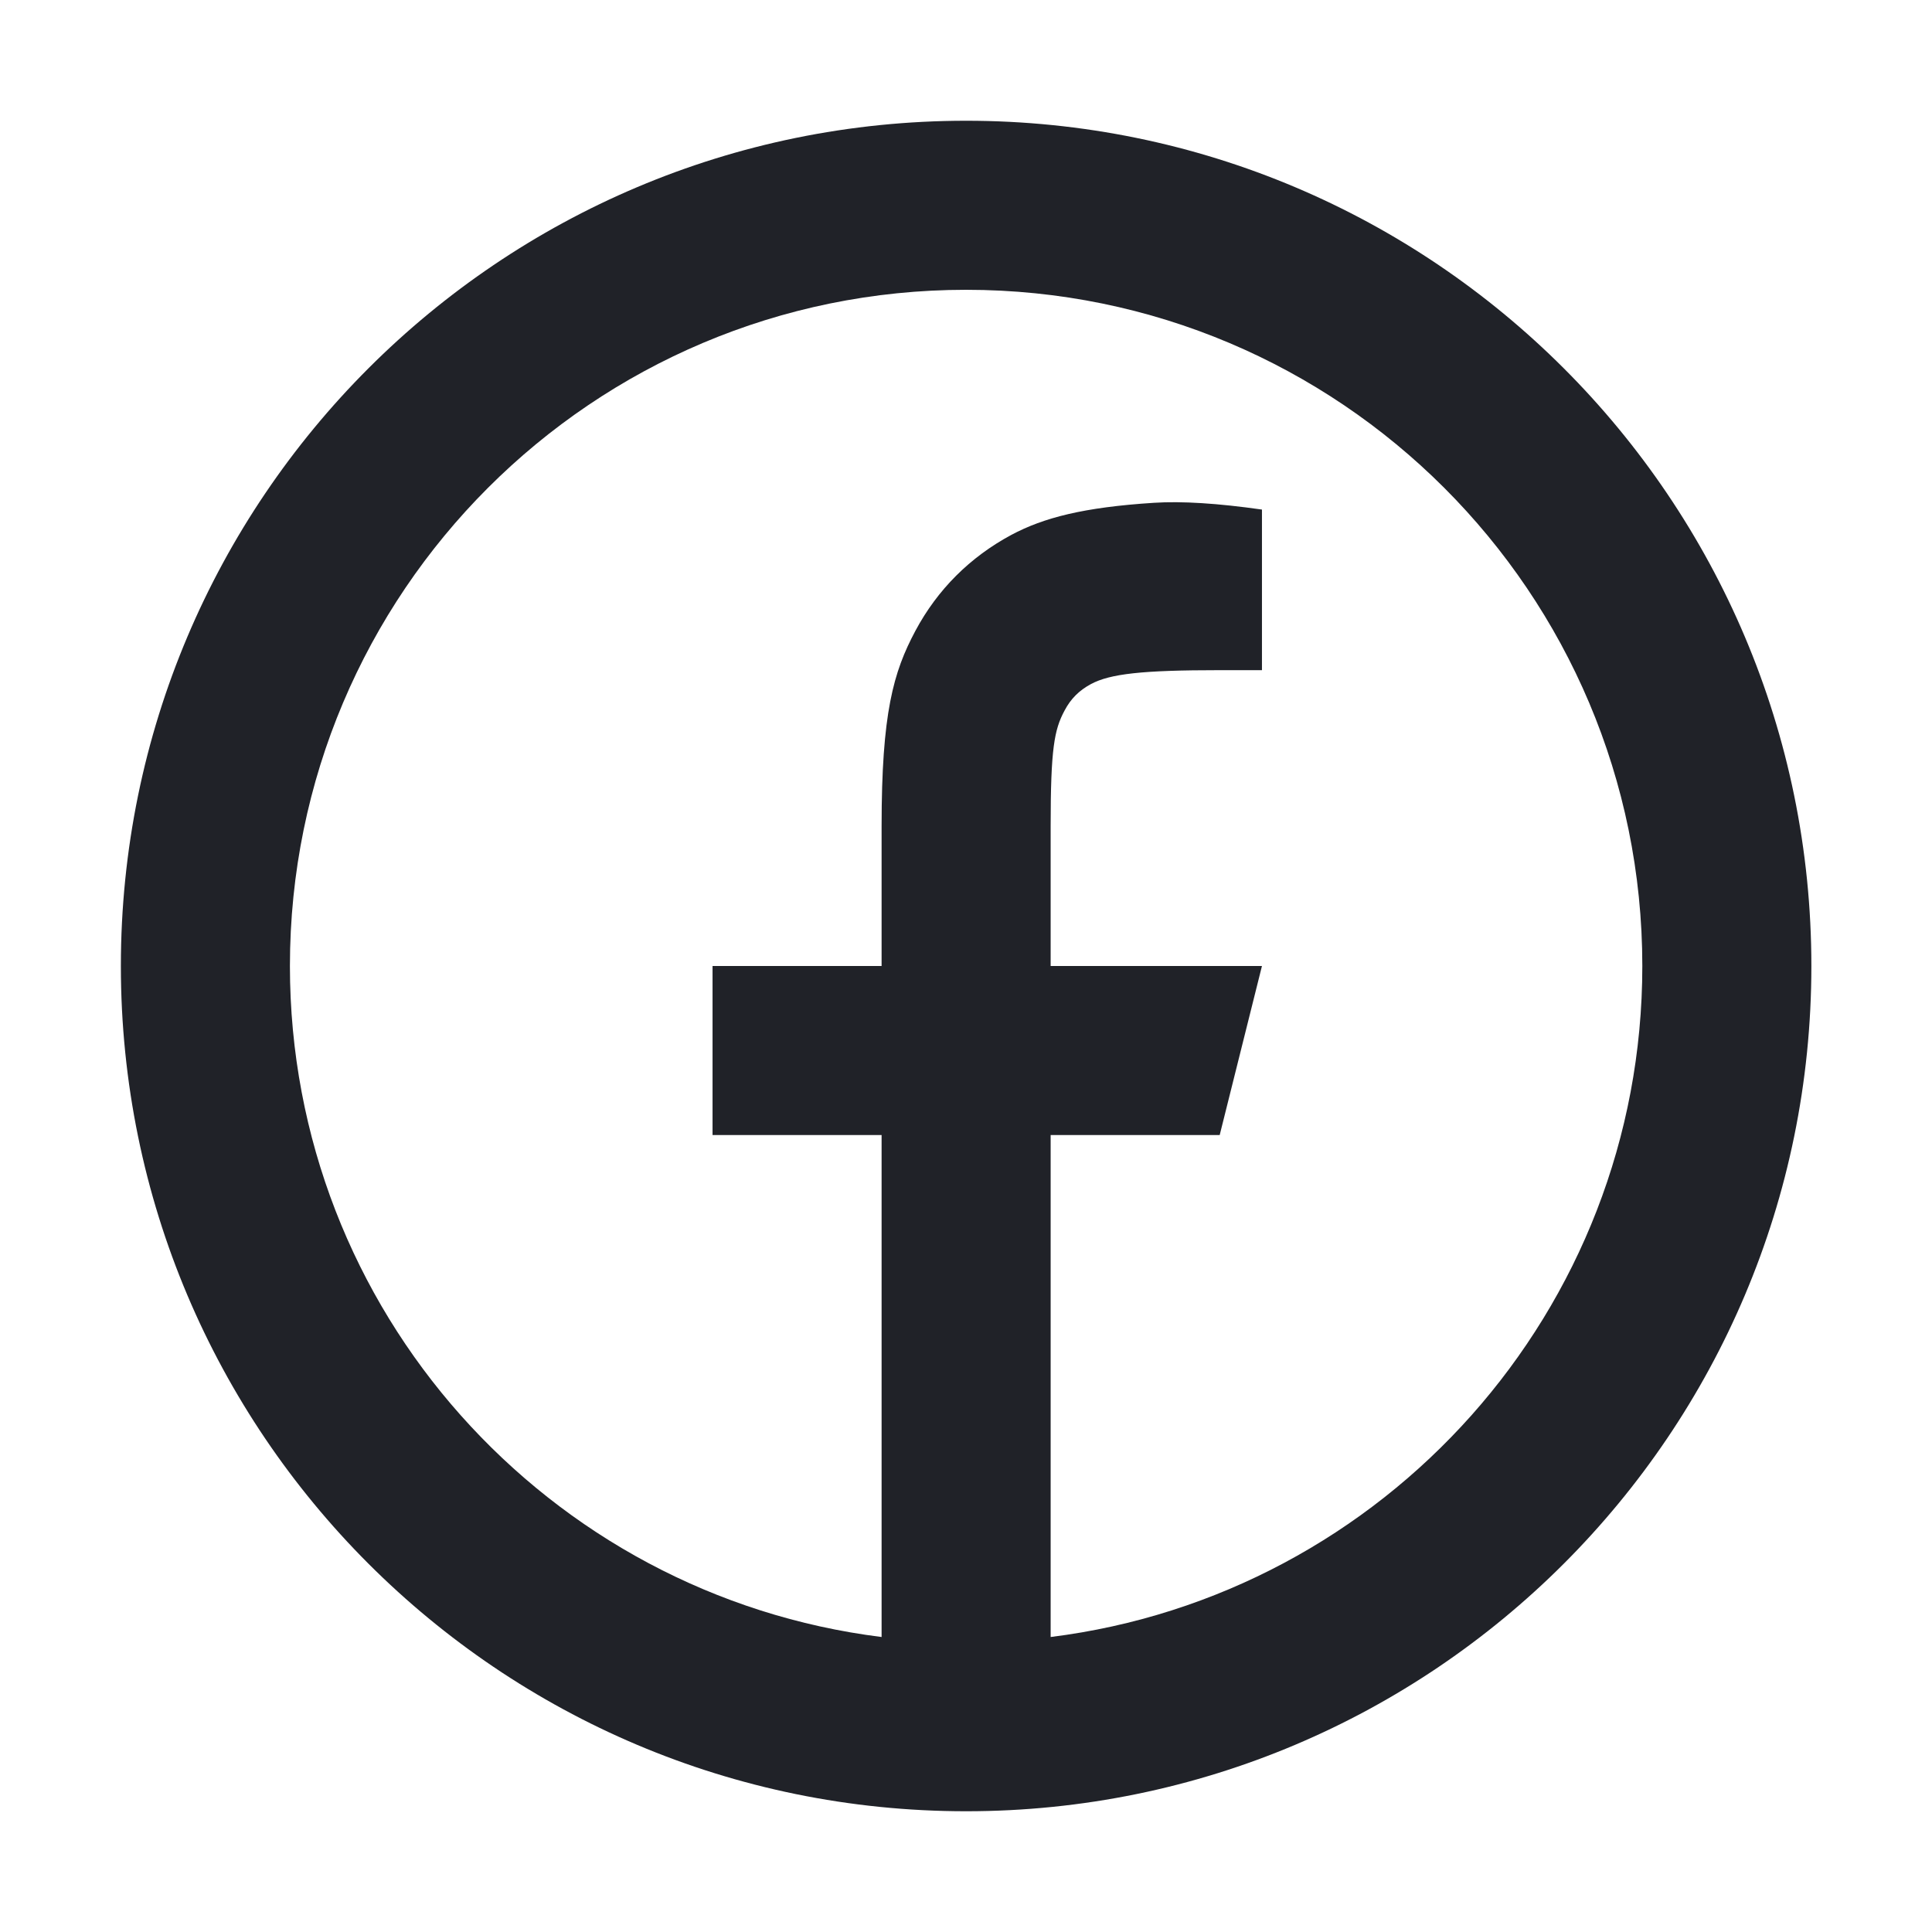
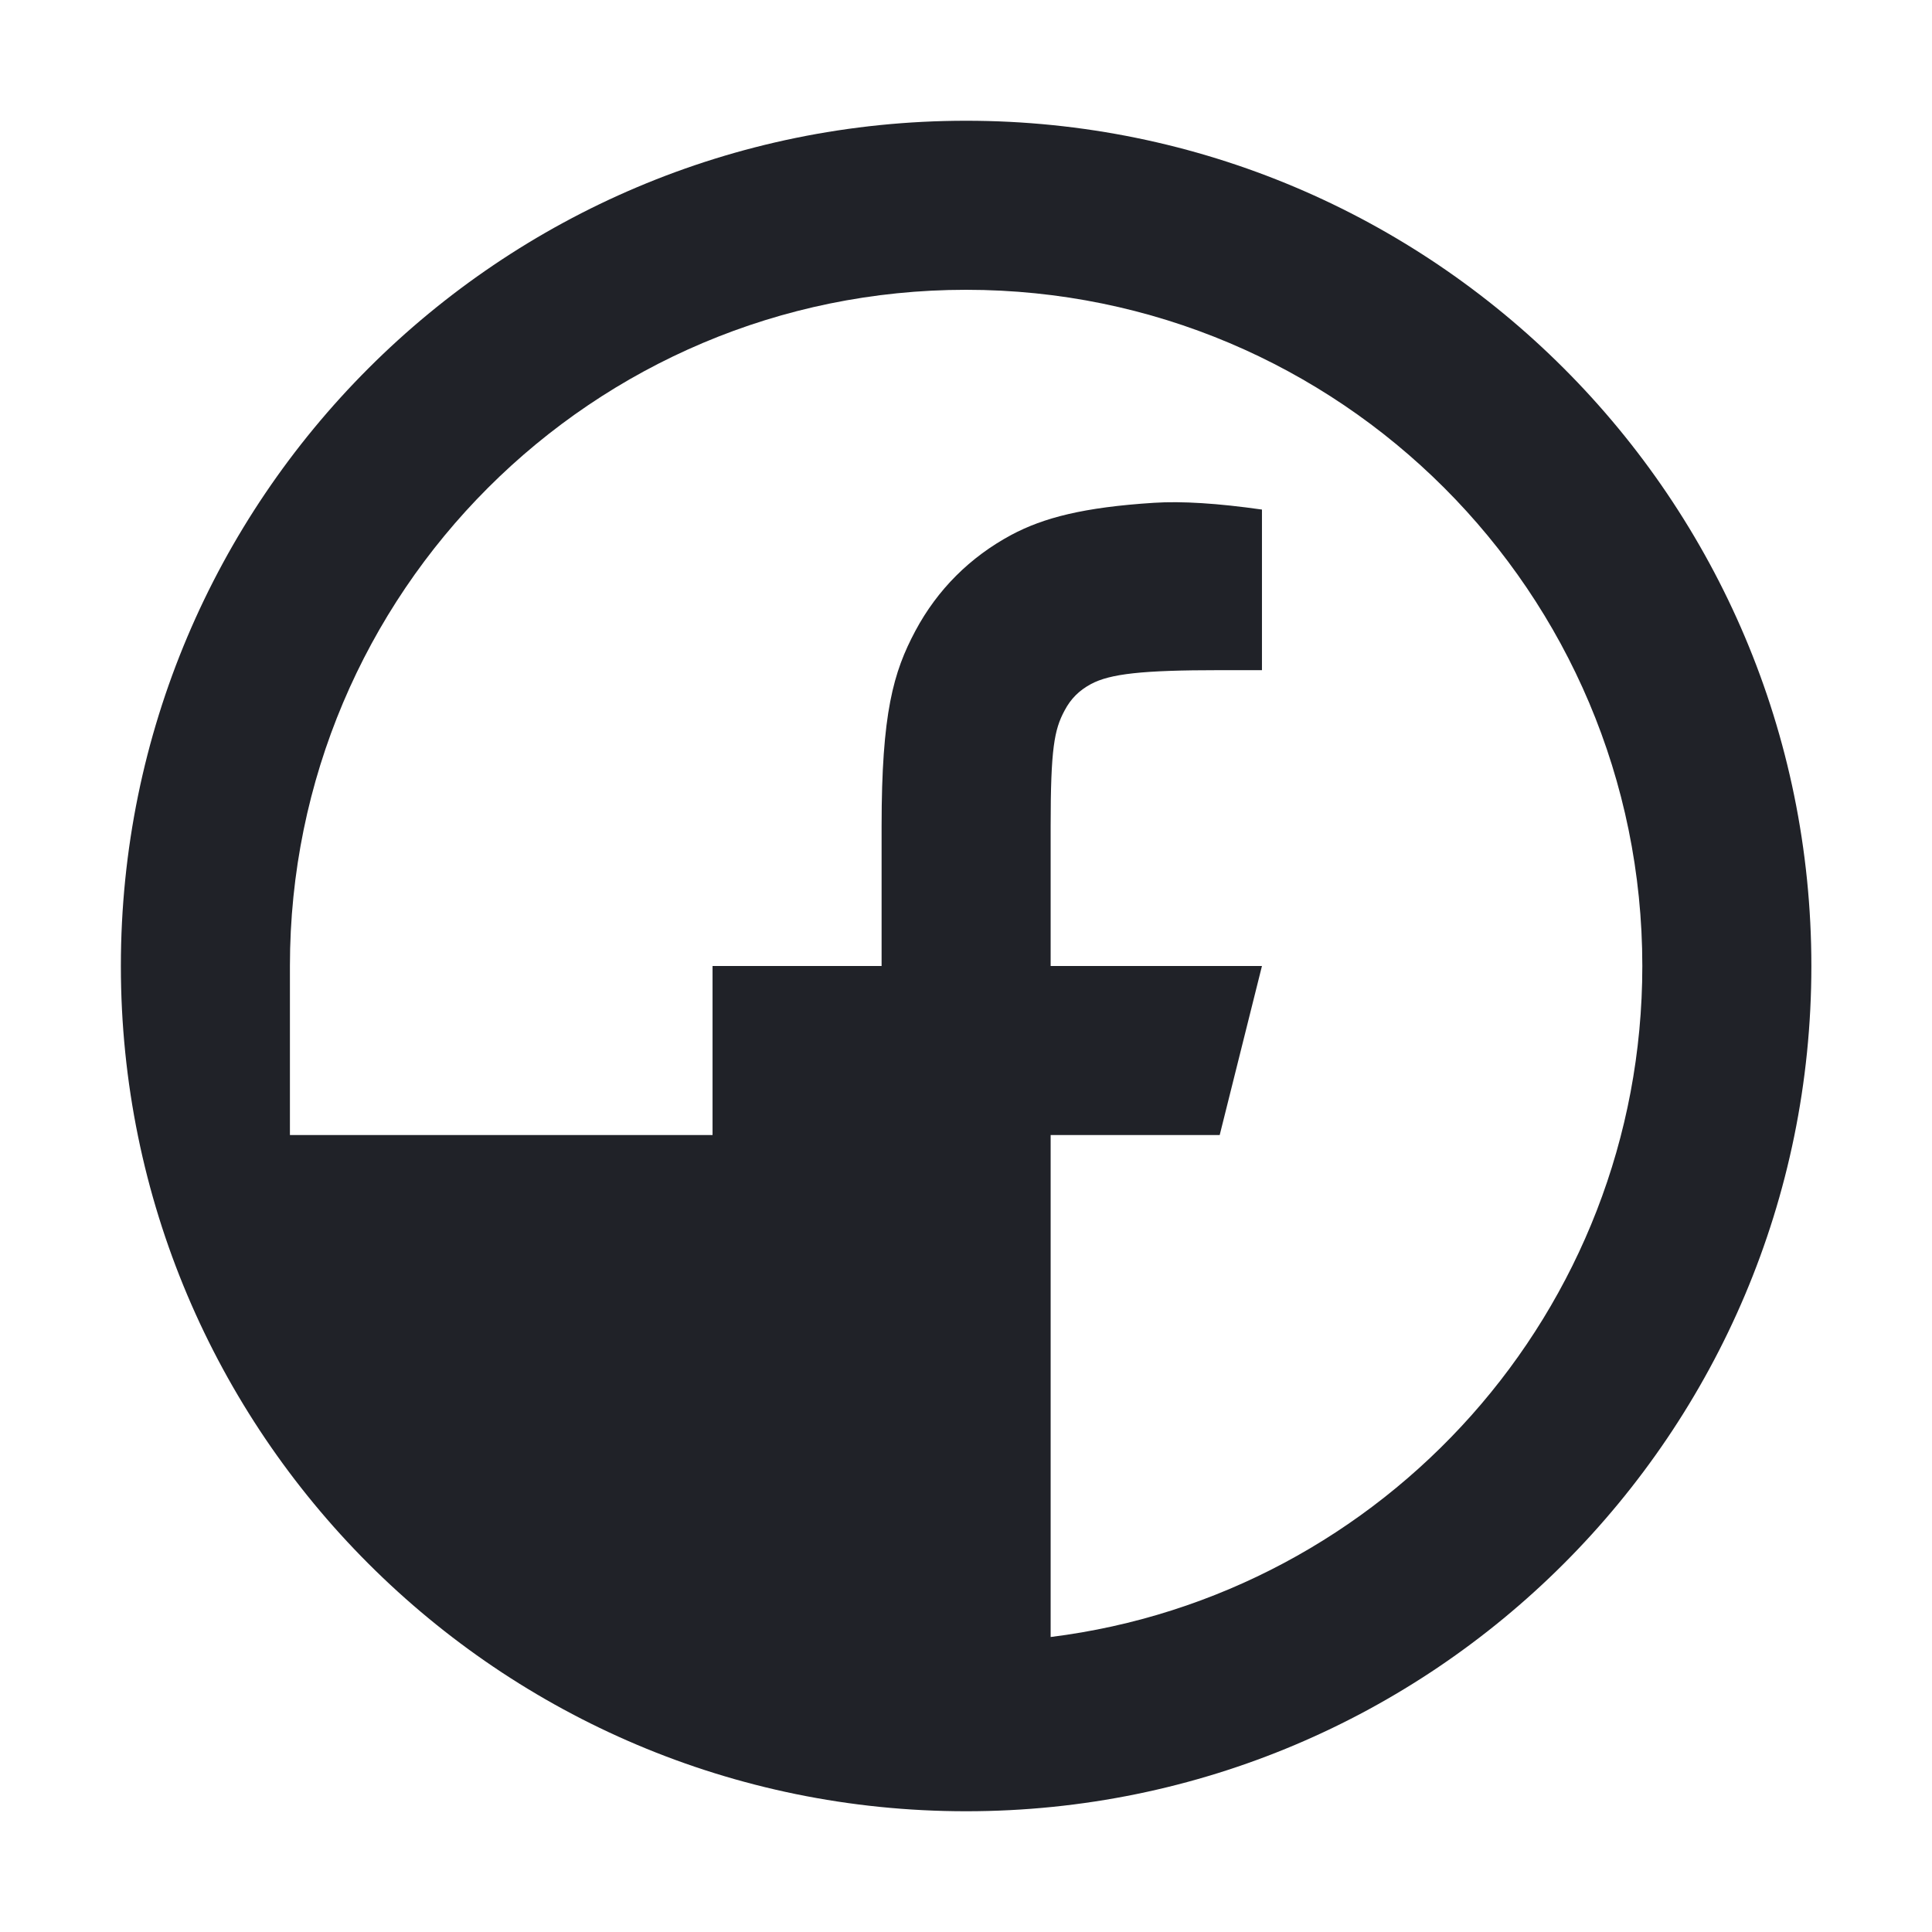
<svg xmlns="http://www.w3.org/2000/svg" width="16" height="16" viewBox="0 0 16 16" fill="none">
-   <path d="M8.701 13.557C11.463 13.212 13.601 10.856 13.601 8C13.601 4.907 11.093 2.4 8.001 2.4C4.908 2.4 2.401 4.907 2.401 8C2.401 10.856 4.538 13.212 7.301 13.557V9.4H5.901V8H7.301V6.842C7.301 5.906 7.398 5.567 7.581 5.224C7.764 4.882 8.033 4.614 8.375 4.43C8.643 4.287 8.975 4.201 9.556 4.164C9.786 4.149 10.085 4.168 10.451 4.22V5.55H10.101C9.459 5.55 9.194 5.58 9.035 5.665C8.937 5.718 8.868 5.786 8.816 5.885C8.731 6.043 8.701 6.2 8.701 6.842V8H10.451L10.101 9.4H8.701V13.557ZM8.001 15C4.135 15 1.001 11.866 1.001 8C1.001 4.134 4.135 1 8.001 1C11.867 1 15.001 4.134 15.001 8C15.001 11.866 11.867 15 8.001 15Z" fill="#202228" />
+   <path d="M8.701 13.557C11.463 13.212 13.601 10.856 13.601 8C13.601 4.907 11.093 2.4 8.001 2.4C4.908 2.4 2.401 4.907 2.401 8V9.4H5.901V8H7.301V6.842C7.301 5.906 7.398 5.567 7.581 5.224C7.764 4.882 8.033 4.614 8.375 4.43C8.643 4.287 8.975 4.201 9.556 4.164C9.786 4.149 10.085 4.168 10.451 4.22V5.55H10.101C9.459 5.55 9.194 5.58 9.035 5.665C8.937 5.718 8.868 5.786 8.816 5.885C8.731 6.043 8.701 6.2 8.701 6.842V8H10.451L10.101 9.4H8.701V13.557ZM8.001 15C4.135 15 1.001 11.866 1.001 8C1.001 4.134 4.135 1 8.001 1C11.867 1 15.001 4.134 15.001 8C15.001 11.866 11.867 15 8.001 15Z" fill="#202228" />
</svg>